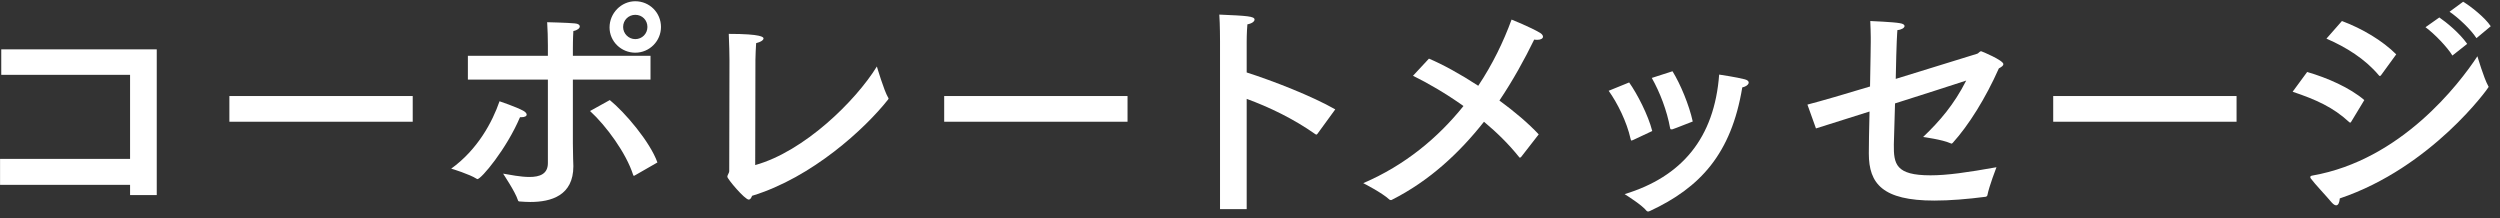
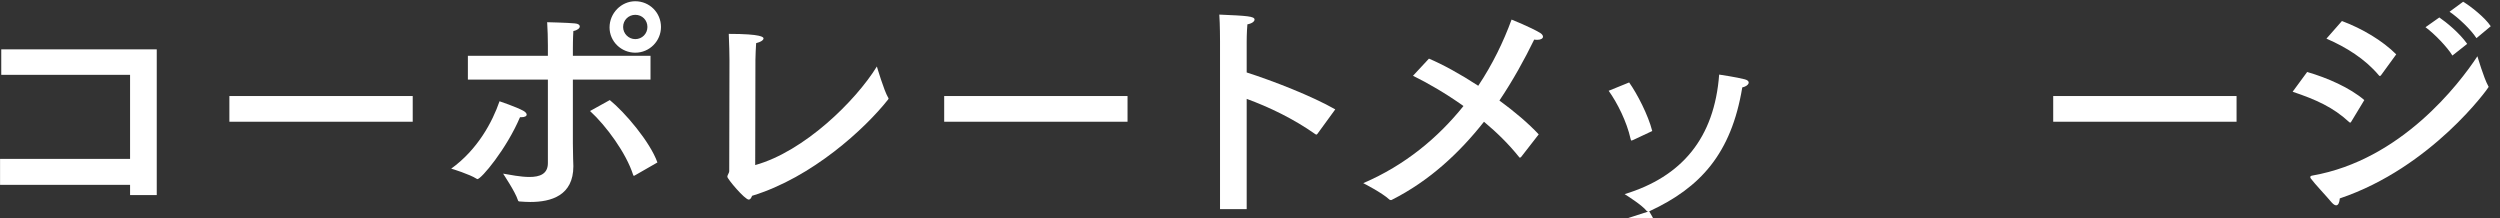
<svg xmlns="http://www.w3.org/2000/svg" enable-background="new 0 0 252 22" height="22" viewBox="0 0 252 22" width="252">
  <rect x="0" y="0" width="252" height="22" fill="#333333" stroke="none" />
  <g fill="#fff">
    <path d="m15.8 19.664h-2.688v-1.032h-13.106v-2.616h13.105v-8.473h-12.984v-2.568h15.673z" />
    <path d="m41.602 12.271h-18.48v-2.591h18.48z" />
    <path d="m48.121 18.056c-.023 0-.047-.023-.096-.048-.671-.432-2.496-1.008-2.544-1.008 2.664-1.92 4.152-4.704 4.872-6.793 0 0 1.705.576 2.4.96.216.12.336.265.336.385 0 .144-.168.264-.552.264-.024 0-.072 0-.12 0-1.367 3.215-3.911 6.24-4.296 6.24zm17.45-10.033h-7.825v6.456c0 1.152.049 2.088.049 2.28 0 2.952-2.232 3.601-4.345 3.601-.337 0-.696-.024-1.032-.048-.12 0-.191-.024-.216-.145-.265-.84-1.464-2.616-1.488-2.664.72.12 1.752.336 2.664.336 1.009 0 1.849-.288 1.849-1.392v-8.424h-8.064v-2.4h8.064v-1.057c0-.72-.024-1.536-.072-2.328 0 0 2.064.048 2.784.12.36.024.504.168.504.312 0 .168-.239.384-.647.456-.049.695-.049 1.704-.049 1.704v.792h7.825v2.401zm-1.56 9.649c-.048.024-.071.048-.12.048-.023 0-.048-.023-.072-.096-.695-2.185-2.712-4.944-4.344-6.433l1.992-1.104c1.512 1.225 4.057 4.201 4.801 6.289zm.024-12.361c-1.416 0-2.592-1.128-2.592-2.544 0-1.44 1.176-2.641 2.592-2.641 1.439 0 2.592 1.152 2.592 2.593 0 1.416-1.152 2.592-2.592 2.592zm-1.224-2.592c0 .672.553 1.224 1.225 1.224.695 0 1.224-.552 1.224-1.224 0-.696-.528-1.225-1.224-1.225-.673 0-1.225.528-1.225 1.225z" />
    <path d="m75.475 20.12c-.408 0-2.16-2.088-2.16-2.304 0-.192.191-.36.191-.576 0-2.16.024-11.161.024-11.161 0-.433-.024-1.776-.071-2.664 3.336 0 3.504.336 3.504.456 0 .168-.264.359-.744.479-.023.433-.072 1.177-.072 1.681 0 3.744-.023 9.456-.023 10.608 4.92-1.368 10.104-6.433 12.265-9.937 0 0 .72 2.448 1.128 3.12.024.024.049.072.049.096 0 .048-.024.097-.072.145-2.28 2.88-7.609 7.824-13.682 9.673-.097.241-.193.384-.337.384z" />
    <path d="m113.655 12.271h-18.481v-2.591h18.481z" />
    <path d="m132.795 13.495c-.049.049-.072.072-.096.072-.049 0-.072-.023-.121-.048-2.207-1.561-4.68-2.736-6.912-3.553v11.114h-2.688v-16.945s0-1.704-.072-2.664c2.809.12 3.552.168 3.552.504 0 .168-.216.384-.72.48-.072.792-.072 1.728-.072 1.728v3.12c2.688.864 6.576 2.377 8.929 3.721z" />
    <path d="m153.329 15.824c-.048.023-.072.071-.12.071-.023 0-.048-.023-.072-.048-1.031-1.296-2.256-2.496-3.552-3.576-2.473 3.145-5.521 5.977-9.289 7.873-.024.023-.071.023-.097.023-.047 0-.119-.023-.144-.048-.743-.696-2.64-1.656-2.64-1.656 4.248-1.824 7.561-4.608 10.104-7.776-1.752-1.248-3.528-2.28-5.089-3.049l1.608-1.728c1.368.576 3.169 1.56 4.969 2.736 1.44-2.16 2.544-4.44 3.36-6.673 0 0 1.92.768 2.88 1.344.192.12.288.265.288.385 0 .168-.216.312-.552.312-.12 0-.216 0-.336-.024-.984 2.017-2.136 4.104-3.505 6.145 1.513 1.104 2.929 2.305 3.961 3.409z" />
-     <path d="m164.604 14.119c-.072.024-.12.049-.145.049-.048 0-.072-.049-.096-.168-.385-1.729-1.32-3.601-2.209-4.849l2.064-.84c.816 1.151 1.92 3.288 2.328 4.896zm1.631 7.177c-.048.024-.071.024-.12.024-.048 0-.096-.024-.145-.072-.455-.576-1.943-1.512-2.207-1.68 5.76-1.752 9.049-5.641 9.528-12.05 0 0 1.8.265 2.593.48.264.072.383.192.383.312 0 .048 0 .071-.023.119-.072.169-.312.312-.624.385-1.104 6.696-4.249 10.104-9.313 12.457zm2.353-14.113c.791 1.272 1.68 3.408 2.04 5.064-1.632.648-1.992.769-2.064.792-.024 0-.071 0-.096 0-.072 0-.097-.023-.12-.119-.312-1.753-1.032-3.625-1.848-5.064z" />
-     <path d="m182.188 10.543c1.393-.359 3.769-1.056 6.312-1.824.049-2.399.072-4.464.072-4.464 0-.192 0-.36 0-.528 0-.456-.023-.936-.048-1.608 0 0 2.353.097 2.976.217.336.048.48.168.48.288 0 .191-.336.384-.72.407-.024.288-.097 1.08-.169 4.921 4.057-1.248 7.873-2.424 8.162-2.521.215-.048.264-.264.455-.264.049 0 2.232.912 2.232 1.296 0 .145-.145.264-.456.432-1.345 3.024-3.048 5.737-4.632 7.489-.049.048-.097.096-.145.096-.023 0-.072-.023-.12-.048-.792-.36-2.736-.624-2.736-.624 1.681-1.608 3.097-3.24 4.345-5.688-1.512.504-4.32 1.392-7.177 2.304-.072 2.16-.12 3.841-.12 4.129-.023 1.992.191 3.12 3.696 3.12 1.681 0 3.696-.288 6.649-.816 0 0-.744 1.921-.912 2.809-.025.12-.097.144-.169.168-1.849.24-3.624.384-5.185.384-5.208 0-6.6-1.704-6.6-4.729 0-.023 0-.048 0-.071 0-.696.023-2.353.071-4.177-2.208.696-4.2 1.32-5.4 1.704z" />
+     <path d="m164.604 14.119c-.072.024-.12.049-.145.049-.048 0-.072-.049-.096-.168-.385-1.729-1.32-3.601-2.209-4.849l2.064-.84c.816 1.151 1.92 3.288 2.328 4.896zm1.631 7.177c-.048.024-.071.024-.12.024-.048 0-.096-.024-.145-.072-.455-.576-1.943-1.512-2.207-1.68 5.76-1.752 9.049-5.641 9.528-12.05 0 0 1.8.265 2.593.48.264.072.383.192.383.312 0 .048 0 .071-.023.119-.072.169-.312.312-.624.385-1.104 6.696-4.249 10.104-9.313 12.457zc.791 1.272 1.68 3.408 2.04 5.064-1.632.648-1.992.769-2.064.792-.024 0-.071 0-.096 0-.072 0-.097-.023-.12-.119-.312-1.753-1.032-3.625-1.848-5.064z" />
    <path d="m225.445 12.271h-18.482v-2.591h18.482z" />
    <path d="m237.002 12.271c-.048.048-.072.096-.096.096s-.072-.023-.12-.071c-1.608-1.488-3.337-2.257-5.688-3.049l1.464-1.992c2.064.601 4.296 1.584 5.761 2.832zm-1.512 8.425c-.12 0-.264-.072-.457-.288-.432-.528-1.728-1.896-2.111-2.424-.023-.049-.049-.097-.049-.12 0-.097.072-.145.217-.168 8.929-1.561 14.785-9.217 16.633-12.025 0 0 .648 2.208 1.08 2.977.024.048.049.071.049.12 0 .071-5.736 8.112-15.002 11.232-.024.384-.144.696-.36.696zm4.512-13.105c-.048.048-.072.072-.119.072-.024 0-.049-.024-.097-.072-1.392-1.656-3.288-2.832-5.28-3.696l1.561-1.776c2.064.769 4.104 1.992 5.473 3.36zm7.201-1.992c-.528-.864-1.801-2.184-2.713-2.856l1.393-.983c.672.456 2.04 1.56 2.809 2.664zm2.424-1.752c-.576-.888-1.8-2.04-2.712-2.664l1.368-1.008c.695.407 2.208 1.584 2.784 2.472z" />
  </g>
  <path d="m0 0h252v22h-252z" fill="none" />
</svg>